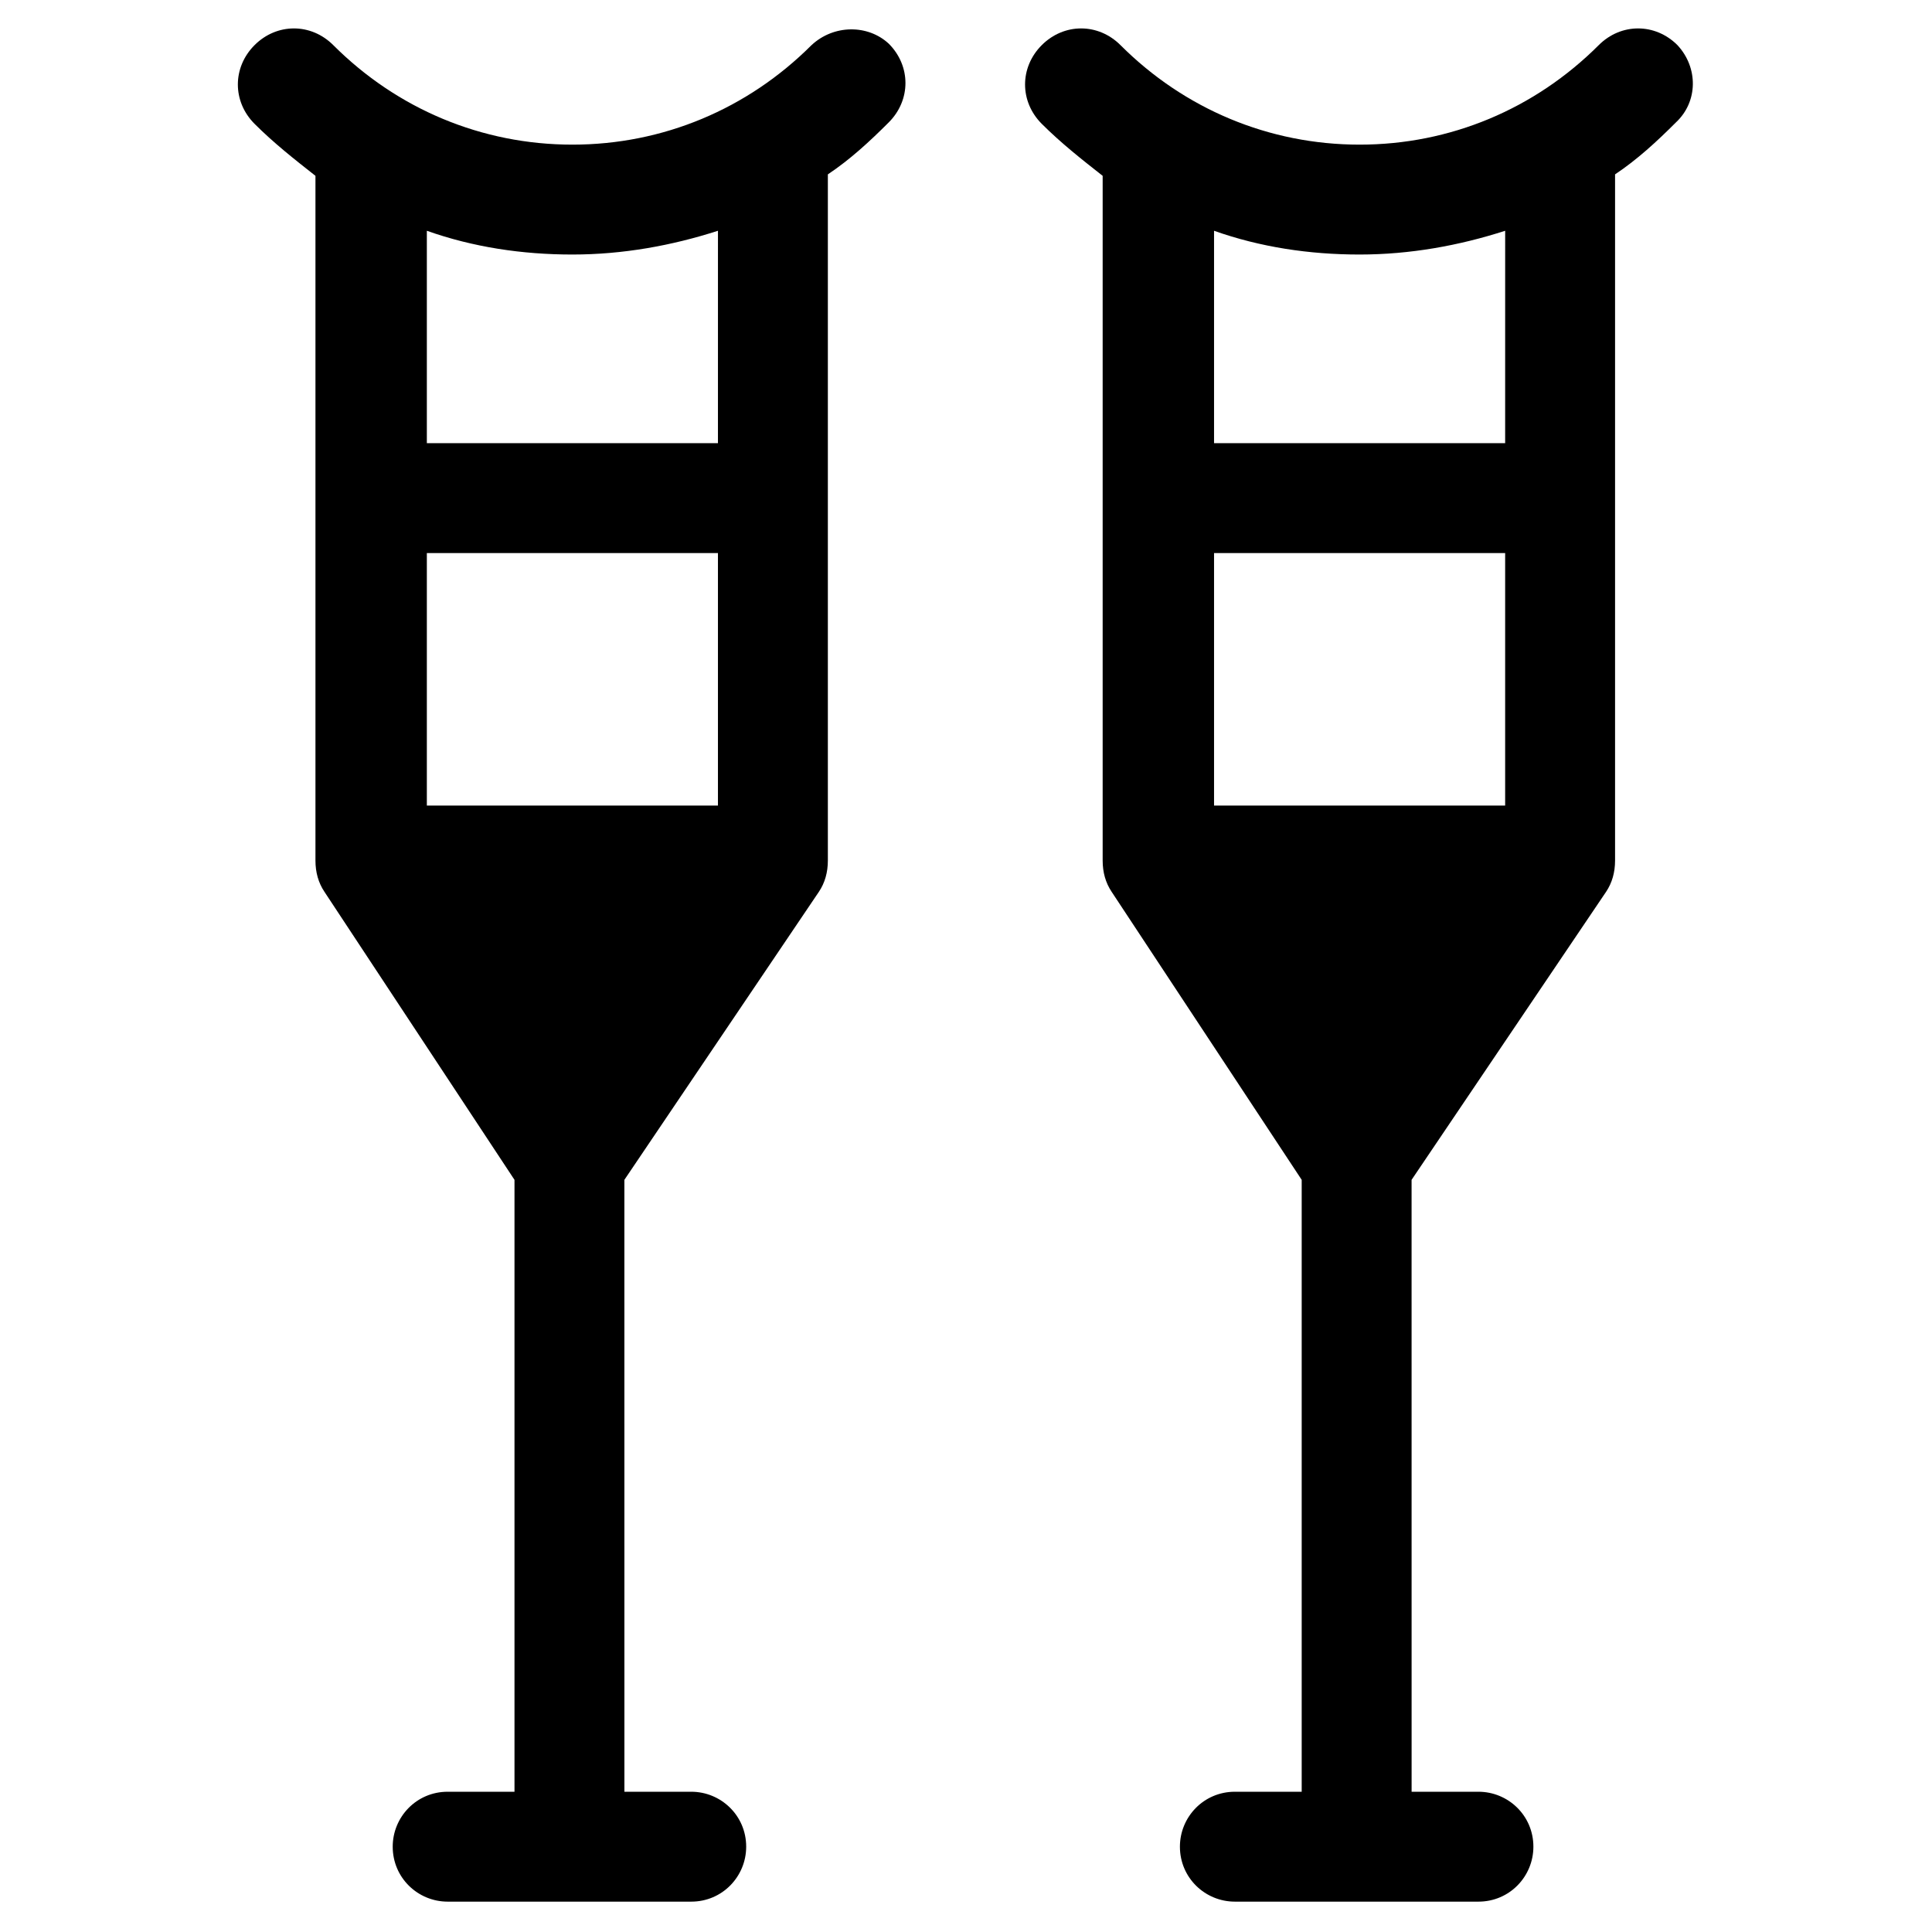
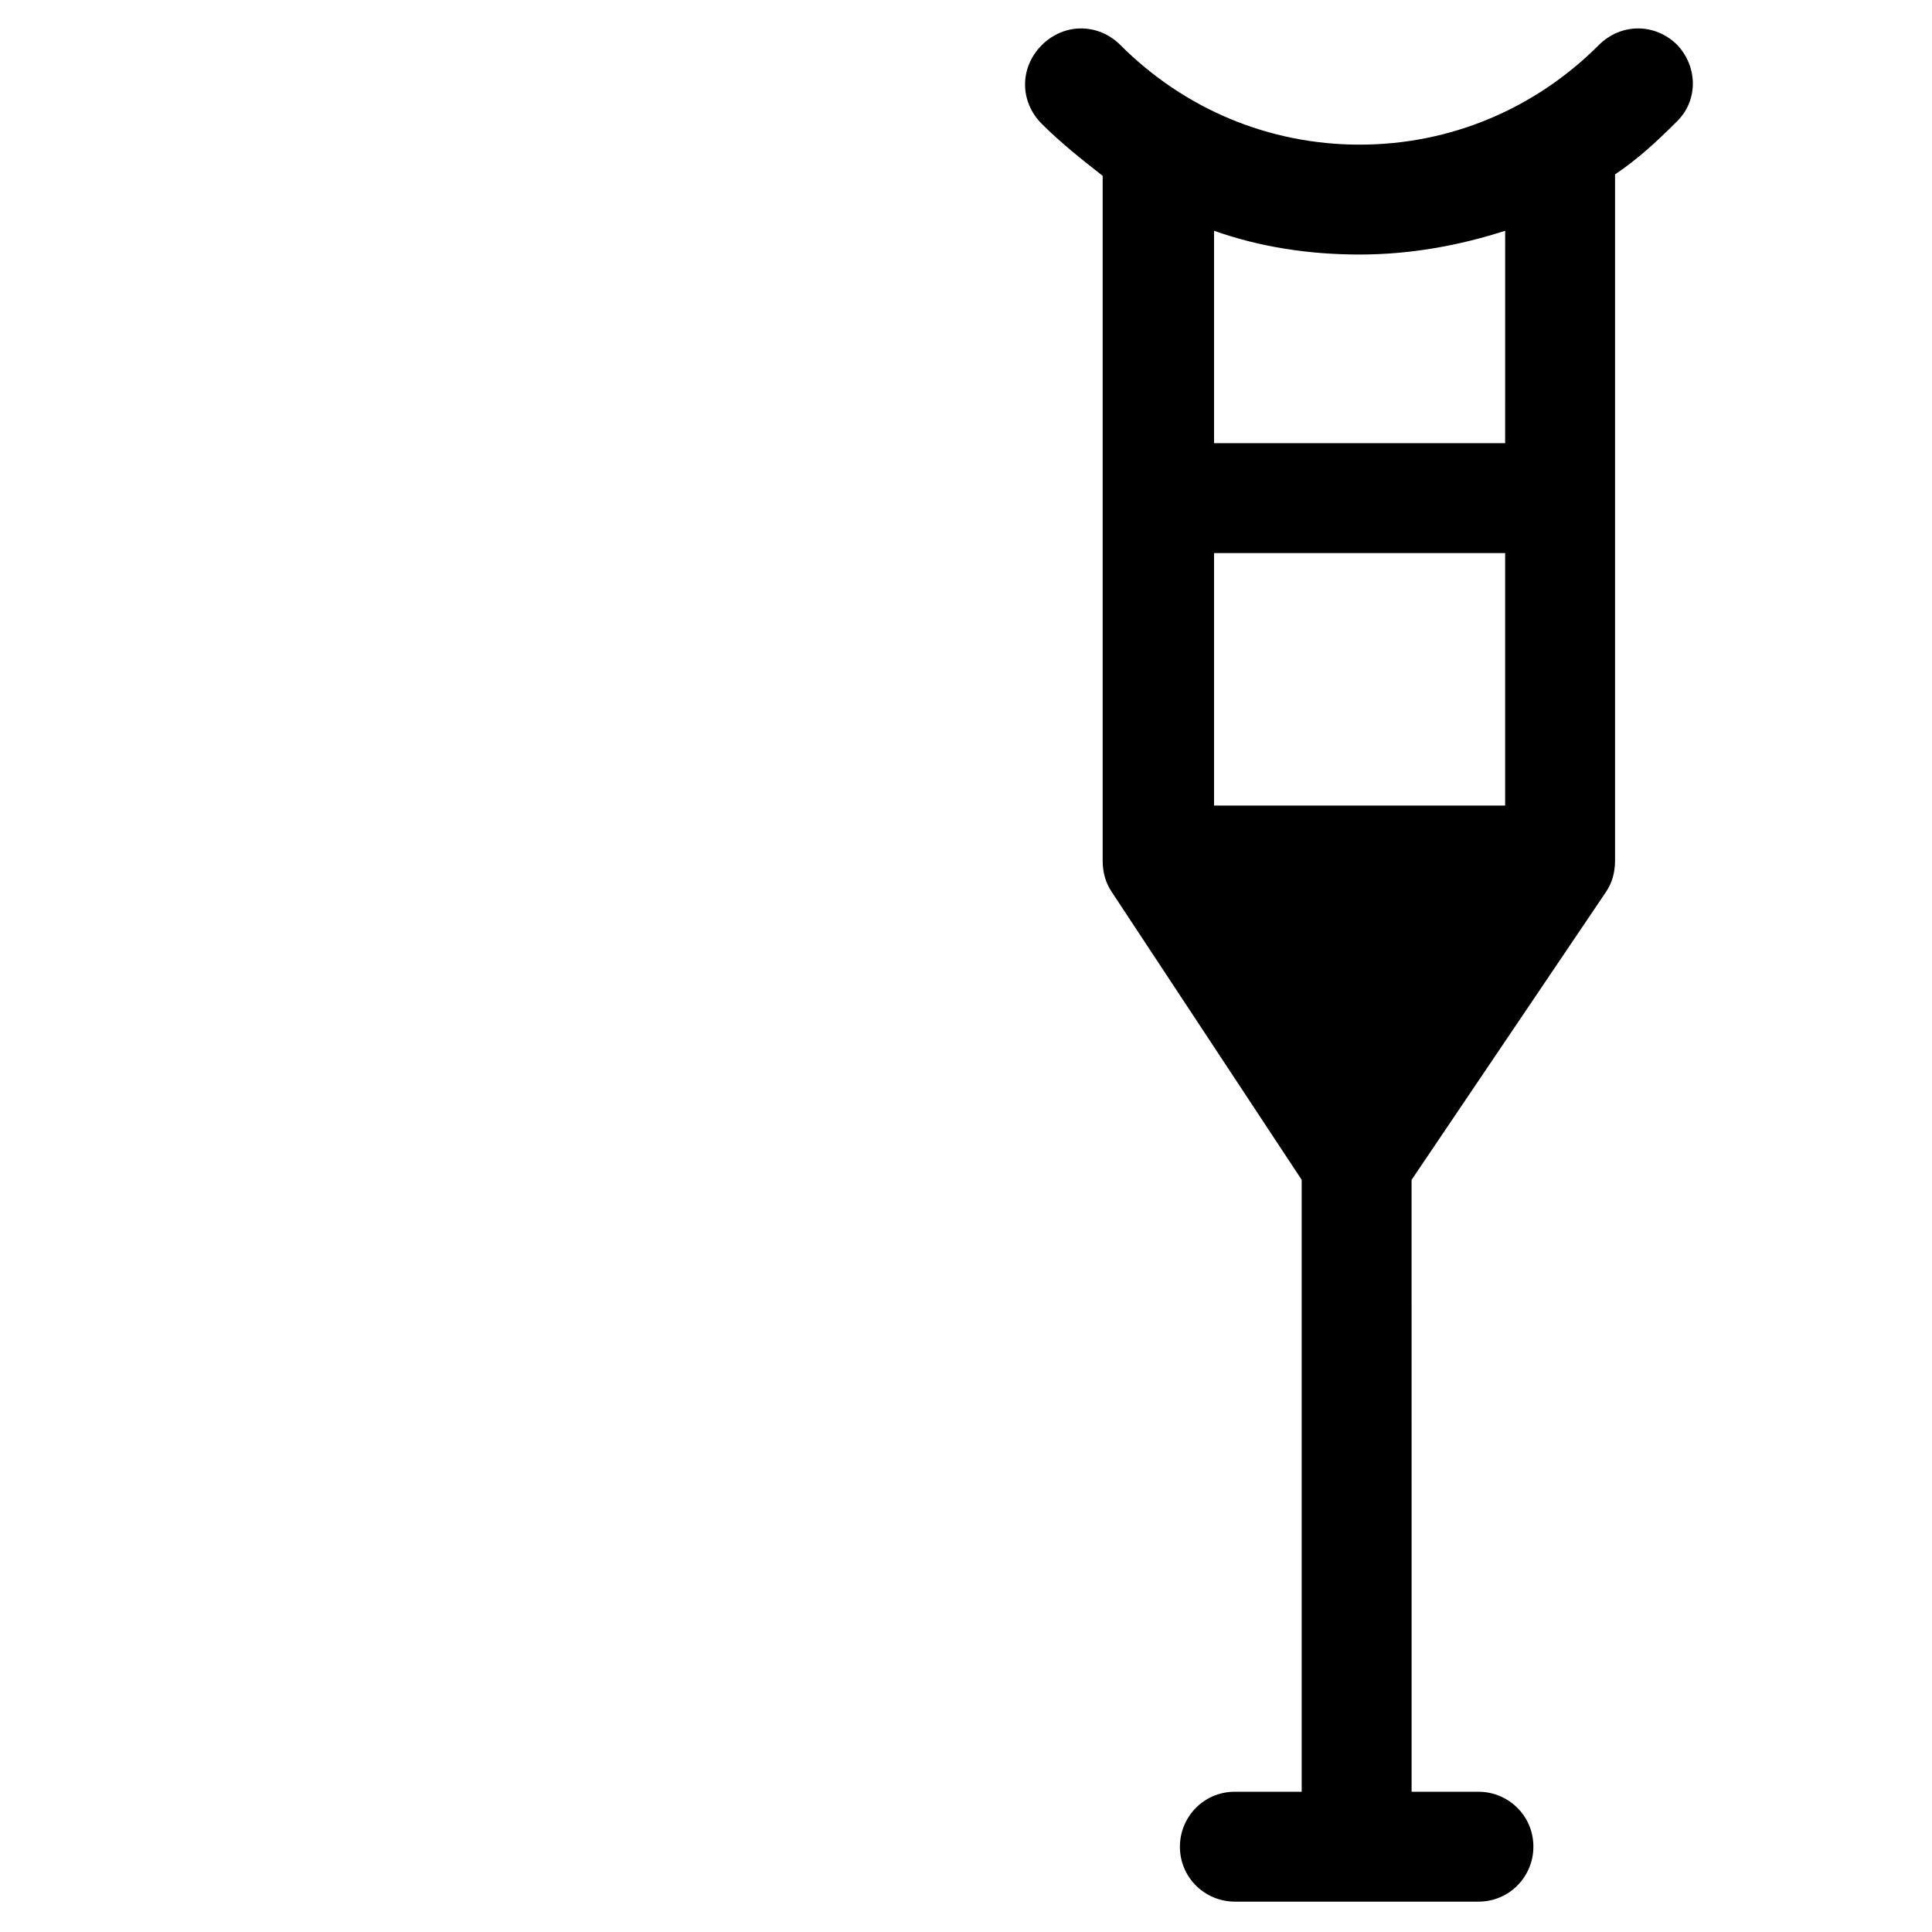
<svg xmlns="http://www.w3.org/2000/svg" fill="#000000" width="800px" height="800px" version="1.1" viewBox="144 144 512 512">
  <g>
-     <path d="m359.06 155.96c-16.926 16.926-39.359 26.371-63.371 26.371-24.008 0-46.441-9.445-63.367-26.371-5.902-5.902-14.957-5.902-20.859 0s-5.902 14.957 0 20.859c5.117 5.117 10.629 9.445 16.137 13.777v181.45c0 3.148 0.789 5.902 2.363 8.266l50.383 76.359v162.16h-17.711c-8.266 0-14.562 6.691-14.562 14.562 0 8.266 6.691 14.562 14.562 14.562h64.551c8.266 0 14.562-6.691 14.562-14.562 0-8.266-6.691-14.562-14.562-14.562h-17.711l-0.008-162.16 51.562-76.355c1.574-2.363 2.363-5.117 2.363-8.266v-181.84c5.902-3.938 11.02-8.66 16.137-13.777 5.902-5.902 5.902-14.957 0-20.859-5.512-5.117-14.562-5.117-20.469 0.391zm-24.797 201.52h-77.145v-66.91h77.145zm0-96.039h-77.145v-56.285c12.203 4.328 25.191 6.297 38.574 6.297 13.383 0 26.371-2.363 38.574-6.297z" />
    <path d="m588.54 155.96c-5.902-5.902-14.957-5.902-20.859 0-16.926 16.926-39.359 26.371-63.371 26.371-24.008 0-46.445-9.445-63.371-26.371-5.902-5.902-14.957-5.902-20.859 0-5.902 5.902-5.902 14.957 0 20.859 5.117 5.117 10.629 9.445 16.137 13.777v181.45c0 3.148 0.789 5.902 2.363 8.266l50.383 76.359v162.16h-17.711c-8.266 0-14.562 6.691-14.562 14.562 0 8.266 6.691 14.562 14.562 14.562h64.551c8.266 0 14.562-6.691 14.562-14.562 0-8.266-6.691-14.562-14.562-14.562h-17.711l-0.008-162.16 51.562-76.355c1.574-2.363 2.363-5.117 2.363-8.266v-181.84c5.902-3.938 11.02-8.66 16.137-13.777 5.902-5.512 5.902-14.562 0.395-20.469zm-45.66 201.52h-77.145v-66.91h77.145zm0-96.039h-77.145v-56.285c12.203 4.328 25.191 6.297 38.574 6.297 13.383 0 26.371-2.363 38.574-6.297z" />
  </g>
</svg>